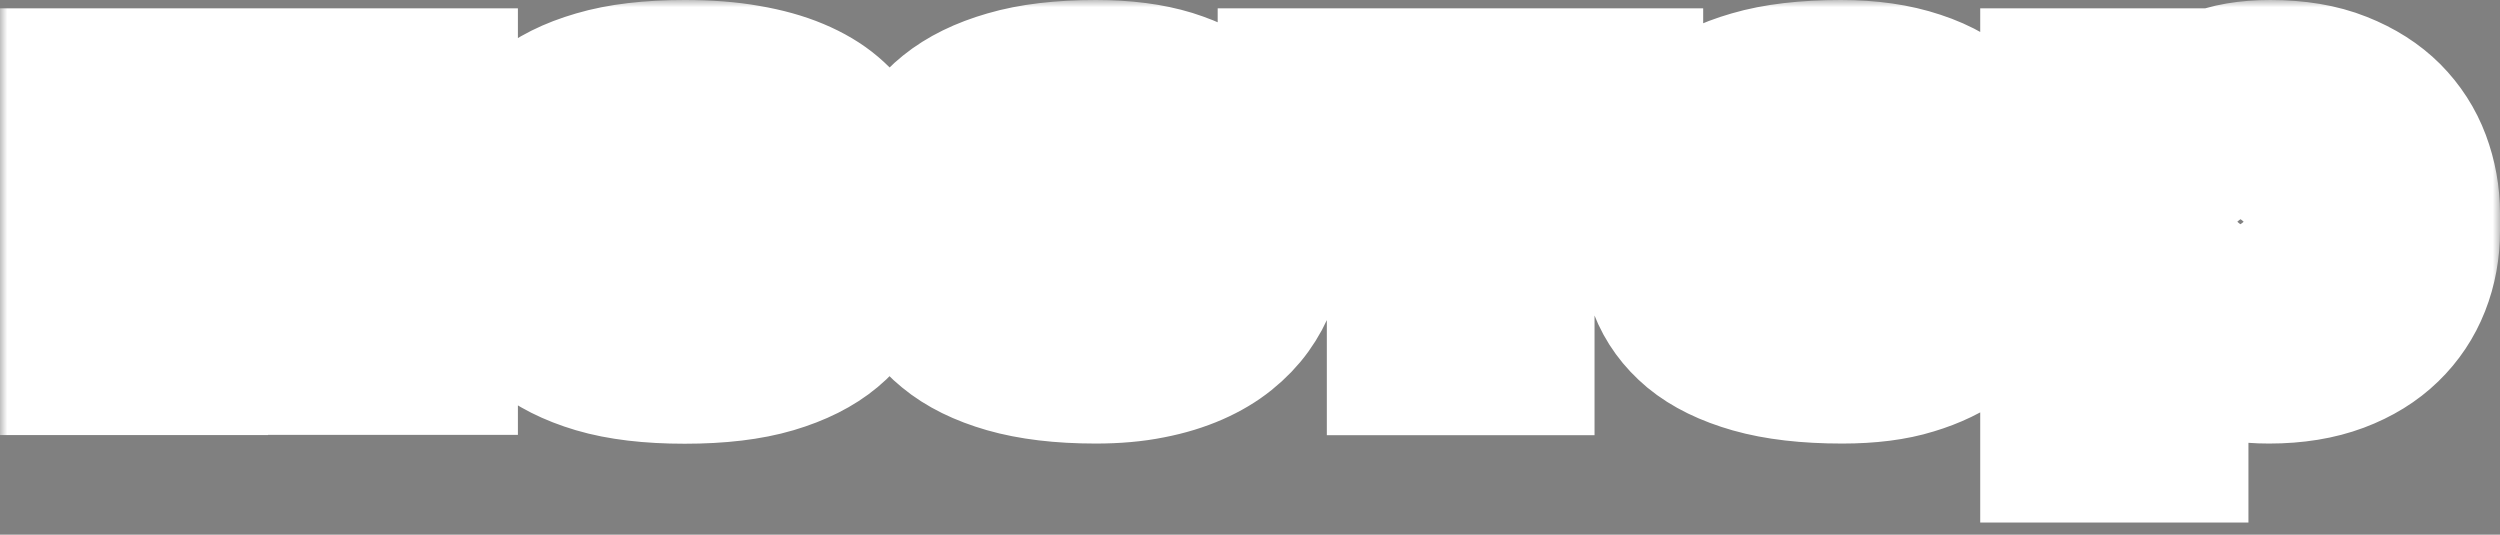
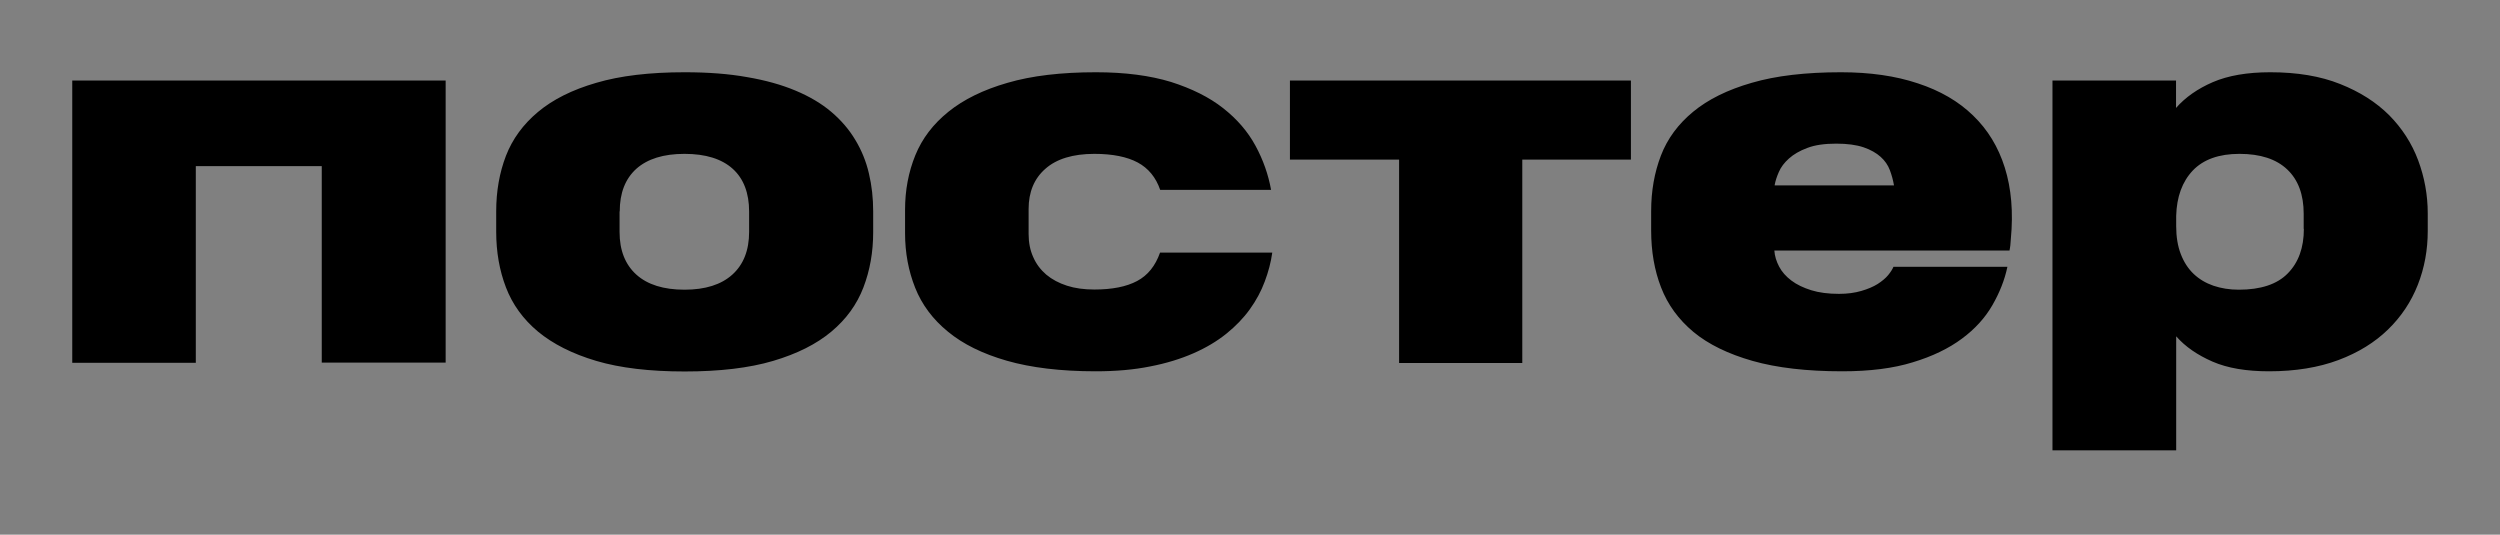
<svg xmlns="http://www.w3.org/2000/svg" width="173" height="37" viewBox="0 0 173 37" fill="none">
  <rect x="0" y="0" width="173" height="37" fill="#808080" stroke="none" />
  <mask id="path-1-outside-1_1413_229" maskUnits="userSpaceOnUse" x="0" y="0" width="173" height="37" fill="black">
-     <rect fill="white" width="173" height="37" />
    <path d="M159.427 15.838C159.427 17.133 159.059 18.165 158.312 18.92C157.577 19.675 156.438 20.047 154.921 20.047C154.28 20.047 153.699 19.951 153.166 19.771C152.644 19.591 152.181 19.316 151.802 18.956C151.423 18.596 151.126 18.14 150.913 17.589C150.699 17.038 150.592 16.39 150.592 15.647V14.939C150.628 13.62 151.007 12.577 151.743 11.798C152.478 11.031 153.557 10.647 154.968 10.647C156.415 10.647 157.518 11.007 158.276 11.726C159.035 12.445 159.415 13.465 159.415 14.795V15.838H159.427ZM150.592 31.161V23.272C151.221 23.991 152.063 24.567 153.106 25.023C154.15 25.478 155.454 25.694 157.019 25.694C158.846 25.694 160.446 25.43 161.822 24.915C163.198 24.399 164.336 23.692 165.249 22.804C166.162 21.917 166.85 20.886 167.312 19.711C167.775 18.536 168 17.289 168 15.982V14.771C168 13.501 167.775 12.266 167.336 11.091C166.897 9.916 166.221 8.873 165.332 7.973C164.431 7.074 163.304 6.355 161.941 5.815C160.565 5.264 158.952 5 157.103 5C155.514 5 154.185 5.228 153.13 5.683C152.075 6.139 151.221 6.738 150.581 7.47V5.575H142.031V31.161H150.592ZM122.809 12.793C122.857 12.529 122.951 12.23 123.094 11.906C123.236 11.57 123.473 11.258 123.793 10.971C124.114 10.683 124.54 10.431 125.062 10.239C125.584 10.036 126.26 9.94 127.066 9.94C127.825 9.94 128.454 10.024 128.952 10.191C129.45 10.359 129.841 10.587 130.137 10.851C130.434 11.115 130.647 11.426 130.778 11.774C130.908 12.122 131.003 12.47 131.062 12.817V12.829H122.809V12.793ZM139.055 17.349C139.078 17.229 139.102 17.109 139.114 16.989C139.126 16.87 139.138 16.714 139.149 16.546C139.327 14.688 139.185 13.045 138.734 11.606C138.284 10.168 137.549 8.969 136.541 7.997C135.533 7.014 134.252 6.271 132.711 5.767C131.169 5.252 129.402 5 127.398 5C124.955 5 122.892 5.24 121.22 5.731C119.548 6.211 118.196 6.882 117.165 7.734C116.133 8.585 115.386 9.592 114.935 10.767C114.485 11.942 114.26 13.213 114.26 14.604V15.958C114.26 17.385 114.485 18.704 114.947 19.891C115.41 21.09 116.157 22.109 117.188 22.972C118.232 23.835 119.596 24.495 121.279 24.975C122.963 25.454 125.038 25.694 127.481 25.694C129.39 25.694 131.015 25.49 132.367 25.07C133.719 24.663 134.857 24.111 135.758 23.44C136.671 22.768 137.371 21.989 137.869 21.126C138.367 20.263 138.723 19.375 138.912 18.464H131.027C130.956 18.632 130.837 18.824 130.659 19.04C130.481 19.256 130.232 19.459 129.936 19.651C129.628 19.843 129.26 19.999 128.809 20.131C128.359 20.263 127.849 20.335 127.256 20.335C126.521 20.335 125.869 20.251 125.335 20.083C124.801 19.915 124.339 19.699 123.959 19.411C123.58 19.124 123.307 18.812 123.117 18.452C122.928 18.093 122.809 17.721 122.785 17.337H139.055V17.349ZM112.86 11.043V5.575H89.263V11.043H96.817V25.118H105.342V11.043H112.86ZM87.959 13.141C87.769 12.086 87.413 11.067 86.879 10.084C86.346 9.1 85.599 8.237 84.638 7.482C83.678 6.726 82.468 6.127 81.034 5.671C79.587 5.228 77.856 5 75.84 5C73.433 5 71.393 5.24 69.721 5.731C68.049 6.211 66.685 6.882 65.63 7.734C64.575 8.585 63.816 9.58 63.341 10.743C62.867 11.906 62.63 13.165 62.63 14.52V16.138C62.63 17.493 62.867 18.752 63.33 19.915C63.792 21.078 64.551 22.097 65.594 22.948C66.638 23.812 68.001 24.483 69.674 24.963C71.346 25.442 73.397 25.694 75.816 25.694C77.203 25.694 78.46 25.586 79.587 25.358C80.713 25.142 81.709 24.831 82.587 24.447C83.464 24.063 84.223 23.608 84.864 23.092C85.504 22.577 86.049 22.013 86.488 21.402C86.927 20.79 87.271 20.155 87.52 19.483C87.769 18.824 87.947 18.152 88.041 17.481H80.275C79.954 18.392 79.433 19.052 78.686 19.447C77.939 19.843 76.954 20.035 75.733 20.035C75.022 20.035 74.393 19.951 73.836 19.771C73.278 19.591 72.804 19.34 72.401 19.004C72.01 18.668 71.701 18.26 71.5 17.793C71.286 17.325 71.18 16.786 71.18 16.198V14.46C71.18 13.297 71.559 12.362 72.342 11.678C73.112 10.995 74.251 10.647 75.733 10.647C76.99 10.647 77.998 10.851 78.733 11.246C79.468 11.642 79.99 12.278 80.286 13.141H87.959ZM42.886 14.628C42.886 13.357 43.266 12.374 44.036 11.678C44.807 10.995 45.91 10.647 47.369 10.647C48.827 10.647 49.942 10.995 50.701 11.678C51.46 12.362 51.839 13.357 51.839 14.64V16.042C51.839 17.325 51.448 18.308 50.677 19.004C49.906 19.699 48.803 20.047 47.369 20.047C45.922 20.047 44.807 19.699 44.036 19.004C43.266 18.308 42.874 17.325 42.874 16.054V14.628H42.886ZM34.337 16.042C34.337 17.433 34.562 18.716 35.013 19.891C35.463 21.066 36.198 22.085 37.23 22.948C38.262 23.8 39.602 24.483 41.262 24.975C42.922 25.466 44.961 25.706 47.38 25.706C49.8 25.706 51.839 25.466 53.499 24.975C55.159 24.483 56.499 23.812 57.531 22.948C58.563 22.085 59.298 21.066 59.748 19.891C60.199 18.716 60.424 17.445 60.424 16.066V14.64C60.424 13.716 60.329 12.841 60.128 12.002C59.938 11.175 59.618 10.395 59.191 9.688C58.764 8.969 58.207 8.321 57.531 7.746C56.855 7.17 56.025 6.679 55.053 6.271C54.08 5.863 52.966 5.552 51.697 5.336C50.428 5.108 48.993 5 47.38 5C44.961 5 42.922 5.24 41.262 5.731C39.602 6.211 38.262 6.882 37.23 7.746C36.21 8.597 35.463 9.616 35.013 10.779C34.562 11.954 34.337 13.237 34.337 14.616V16.042ZM13.55 25.106V11.498H22.265V25.094H30.839V5.575H5V25.106H13.55Z" />
  </mask>
-   <path d="M159.427 15.838C159.427 17.133 159.059 18.165 158.312 18.92C157.577 19.675 156.438 20.047 154.921 20.047C154.28 20.047 153.699 19.951 153.166 19.771C152.644 19.591 152.181 19.316 151.802 18.956C151.423 18.596 151.126 18.14 150.913 17.589C150.699 17.038 150.592 16.39 150.592 15.647V14.939C150.628 13.62 151.007 12.577 151.743 11.798C152.478 11.031 153.557 10.647 154.968 10.647C156.415 10.647 157.518 11.007 158.276 11.726C159.035 12.445 159.415 13.465 159.415 14.795V15.838H159.427ZM150.592 31.161V23.272C151.221 23.991 152.063 24.567 153.106 25.023C154.15 25.478 155.454 25.694 157.019 25.694C158.846 25.694 160.446 25.43 161.822 24.915C163.198 24.399 164.336 23.692 165.249 22.804C166.162 21.917 166.85 20.886 167.312 19.711C167.775 18.536 168 17.289 168 15.982V14.771C168 13.501 167.775 12.266 167.336 11.091C166.897 9.916 166.221 8.873 165.332 7.973C164.431 7.074 163.304 6.355 161.941 5.815C160.565 5.264 158.952 5 157.103 5C155.514 5 154.185 5.228 153.13 5.683C152.075 6.139 151.221 6.738 150.581 7.47V5.575H142.031V31.161H150.592ZM122.809 12.793C122.857 12.529 122.951 12.23 123.094 11.906C123.236 11.57 123.473 11.258 123.793 10.971C124.114 10.683 124.54 10.431 125.062 10.239C125.584 10.036 126.26 9.94 127.066 9.94C127.825 9.94 128.454 10.024 128.952 10.191C129.45 10.359 129.841 10.587 130.137 10.851C130.434 11.115 130.647 11.426 130.778 11.774C130.908 12.122 131.003 12.47 131.062 12.817V12.829H122.809V12.793ZM139.055 17.349C139.078 17.229 139.102 17.109 139.114 16.989C139.126 16.87 139.138 16.714 139.149 16.546C139.327 14.688 139.185 13.045 138.734 11.606C138.284 10.168 137.549 8.969 136.541 7.997C135.533 7.014 134.252 6.271 132.711 5.767C131.169 5.252 129.402 5 127.398 5C124.955 5 122.892 5.24 121.22 5.731C119.548 6.211 118.196 6.882 117.165 7.734C116.133 8.585 115.386 9.592 114.935 10.767C114.485 11.942 114.26 13.213 114.26 14.604V15.958C114.26 17.385 114.485 18.704 114.947 19.891C115.41 21.09 116.157 22.109 117.188 22.972C118.232 23.835 119.596 24.495 121.279 24.975C122.963 25.454 125.038 25.694 127.481 25.694C129.39 25.694 131.015 25.49 132.367 25.07C133.719 24.663 134.857 24.111 135.758 23.44C136.671 22.768 137.371 21.989 137.869 21.126C138.367 20.263 138.723 19.375 138.912 18.464H131.027C130.956 18.632 130.837 18.824 130.659 19.04C130.481 19.256 130.232 19.459 129.936 19.651C129.628 19.843 129.26 19.999 128.809 20.131C128.359 20.263 127.849 20.335 127.256 20.335C126.521 20.335 125.869 20.251 125.335 20.083C124.801 19.915 124.339 19.699 123.959 19.411C123.58 19.124 123.307 18.812 123.117 18.452C122.928 18.093 122.809 17.721 122.785 17.337H139.055V17.349ZM112.86 11.043V5.575H89.263V11.043H96.817V25.118H105.342V11.043H112.86ZM87.959 13.141C87.769 12.086 87.413 11.067 86.879 10.084C86.346 9.1 85.599 8.237 84.638 7.482C83.678 6.726 82.468 6.127 81.034 5.671C79.587 5.228 77.856 5 75.84 5C73.433 5 71.393 5.24 69.721 5.731C68.049 6.211 66.685 6.882 65.63 7.734C64.575 8.585 63.816 9.58 63.341 10.743C62.867 11.906 62.63 13.165 62.63 14.52V16.138C62.63 17.493 62.867 18.752 63.33 19.915C63.792 21.078 64.551 22.097 65.594 22.948C66.638 23.812 68.001 24.483 69.674 24.963C71.346 25.442 73.397 25.694 75.816 25.694C77.203 25.694 78.46 25.586 79.587 25.358C80.713 25.142 81.709 24.831 82.587 24.447C83.464 24.063 84.223 23.608 84.864 23.092C85.504 22.577 86.049 22.013 86.488 21.402C86.927 20.79 87.271 20.155 87.52 19.483C87.769 18.824 87.947 18.152 88.041 17.481H80.275C79.954 18.392 79.433 19.052 78.686 19.447C77.939 19.843 76.954 20.035 75.733 20.035C75.022 20.035 74.393 19.951 73.836 19.771C73.278 19.591 72.804 19.34 72.401 19.004C72.01 18.668 71.701 18.26 71.5 17.793C71.286 17.325 71.18 16.786 71.18 16.198V14.46C71.18 13.297 71.559 12.362 72.342 11.678C73.112 10.995 74.251 10.647 75.733 10.647C76.99 10.647 77.998 10.851 78.733 11.246C79.468 11.642 79.99 12.278 80.286 13.141H87.959ZM42.886 14.628C42.886 13.357 43.266 12.374 44.036 11.678C44.807 10.995 45.91 10.647 47.369 10.647C48.827 10.647 49.942 10.995 50.701 11.678C51.46 12.362 51.839 13.357 51.839 14.64V16.042C51.839 17.325 51.448 18.308 50.677 19.004C49.906 19.699 48.803 20.047 47.369 20.047C45.922 20.047 44.807 19.699 44.036 19.004C43.266 18.308 42.874 17.325 42.874 16.054V14.628H42.886ZM34.337 16.042C34.337 17.433 34.562 18.716 35.013 19.891C35.463 21.066 36.198 22.085 37.23 22.948C38.262 23.8 39.602 24.483 41.262 24.975C42.922 25.466 44.961 25.706 47.38 25.706C49.8 25.706 51.839 25.466 53.499 24.975C55.159 24.483 56.499 23.812 57.531 22.948C58.563 22.085 59.298 21.066 59.748 19.891C60.199 18.716 60.424 17.445 60.424 16.066V14.64C60.424 13.716 60.329 12.841 60.128 12.002C59.938 11.175 59.618 10.395 59.191 9.688C58.764 8.969 58.207 8.321 57.531 7.746C56.855 7.17 56.025 6.679 55.053 6.271C54.08 5.863 52.966 5.552 51.697 5.336C50.428 5.108 48.993 5 47.38 5C44.961 5 42.922 5.24 41.262 5.731C39.602 6.211 38.262 6.882 37.23 7.746C36.21 8.597 35.463 9.616 35.013 10.779C34.562 11.954 34.337 13.237 34.337 14.616V16.042ZM13.55 25.106V11.498H22.265V25.094H30.839V5.575H5V25.106H13.55Z" fill="black" />
-   <path d="M159.427 15.838C159.427 17.133 159.059 18.165 158.312 18.92C157.577 19.675 156.438 20.047 154.921 20.047C154.28 20.047 153.699 19.951 153.166 19.771C152.644 19.591 152.181 19.316 151.802 18.956C151.423 18.596 151.126 18.14 150.913 17.589C150.699 17.038 150.592 16.39 150.592 15.647V14.939C150.628 13.62 151.007 12.577 151.743 11.798C152.478 11.031 153.557 10.647 154.968 10.647C156.415 10.647 157.518 11.007 158.276 11.726C159.035 12.445 159.415 13.465 159.415 14.795V15.838H159.427ZM150.592 31.161V23.272C151.221 23.991 152.063 24.567 153.106 25.023C154.15 25.478 155.454 25.694 157.019 25.694C158.846 25.694 160.446 25.43 161.822 24.915C163.198 24.399 164.336 23.692 165.249 22.804C166.162 21.917 166.85 20.886 167.312 19.711C167.775 18.536 168 17.289 168 15.982V14.771C168 13.501 167.775 12.266 167.336 11.091C166.897 9.916 166.221 8.873 165.332 7.973C164.431 7.074 163.304 6.355 161.941 5.815C160.565 5.264 158.952 5 157.103 5C155.514 5 154.185 5.228 153.13 5.683C152.075 6.139 151.221 6.738 150.581 7.47V5.575H142.031V31.161H150.592ZM122.809 12.793C122.857 12.529 122.951 12.23 123.094 11.906C123.236 11.57 123.473 11.258 123.793 10.971C124.114 10.683 124.54 10.431 125.062 10.239C125.584 10.036 126.26 9.94 127.066 9.94C127.825 9.94 128.454 10.024 128.952 10.191C129.45 10.359 129.841 10.587 130.137 10.851C130.434 11.115 130.647 11.426 130.778 11.774C130.908 12.122 131.003 12.47 131.062 12.817V12.829H122.809V12.793ZM139.055 17.349C139.078 17.229 139.102 17.109 139.114 16.989C139.126 16.87 139.138 16.714 139.149 16.546C139.327 14.688 139.185 13.045 138.734 11.606C138.284 10.168 137.549 8.969 136.541 7.997C135.533 7.014 134.252 6.271 132.711 5.767C131.169 5.252 129.402 5 127.398 5C124.955 5 122.892 5.24 121.22 5.731C119.548 6.211 118.196 6.882 117.165 7.734C116.133 8.585 115.386 9.592 114.935 10.767C114.485 11.942 114.26 13.213 114.26 14.604V15.958C114.26 17.385 114.485 18.704 114.947 19.891C115.41 21.09 116.157 22.109 117.188 22.972C118.232 23.835 119.596 24.495 121.279 24.975C122.963 25.454 125.038 25.694 127.481 25.694C129.39 25.694 131.015 25.49 132.367 25.07C133.719 24.663 134.857 24.111 135.758 23.44C136.671 22.768 137.371 21.989 137.869 21.126C138.367 20.263 138.723 19.375 138.912 18.464H131.027C130.956 18.632 130.837 18.824 130.659 19.04C130.481 19.256 130.232 19.459 129.936 19.651C129.628 19.843 129.26 19.999 128.809 20.131C128.359 20.263 127.849 20.335 127.256 20.335C126.521 20.335 125.869 20.251 125.335 20.083C124.801 19.915 124.339 19.699 123.959 19.411C123.58 19.124 123.307 18.812 123.117 18.452C122.928 18.093 122.809 17.721 122.785 17.337H139.055V17.349ZM112.86 11.043V5.575H89.263V11.043H96.817V25.118H105.342V11.043H112.86ZM87.959 13.141C87.769 12.086 87.413 11.067 86.879 10.084C86.346 9.1 85.599 8.237 84.638 7.482C83.678 6.726 82.468 6.127 81.034 5.671C79.587 5.228 77.856 5 75.84 5C73.433 5 71.393 5.24 69.721 5.731C68.049 6.211 66.685 6.882 65.63 7.734C64.575 8.585 63.816 9.58 63.341 10.743C62.867 11.906 62.63 13.165 62.63 14.52V16.138C62.63 17.493 62.867 18.752 63.33 19.915C63.792 21.078 64.551 22.097 65.594 22.948C66.638 23.812 68.001 24.483 69.674 24.963C71.346 25.442 73.397 25.694 75.816 25.694C77.203 25.694 78.46 25.586 79.587 25.358C80.713 25.142 81.709 24.831 82.587 24.447C83.464 24.063 84.223 23.608 84.864 23.092C85.504 22.577 86.049 22.013 86.488 21.402C86.927 20.79 87.271 20.155 87.52 19.483C87.769 18.824 87.947 18.152 88.041 17.481H80.275C79.954 18.392 79.433 19.052 78.686 19.447C77.939 19.843 76.954 20.035 75.733 20.035C75.022 20.035 74.393 19.951 73.836 19.771C73.278 19.591 72.804 19.34 72.401 19.004C72.01 18.668 71.701 18.26 71.5 17.793C71.286 17.325 71.18 16.786 71.18 16.198V14.46C71.18 13.297 71.559 12.362 72.342 11.678C73.112 10.995 74.251 10.647 75.733 10.647C76.99 10.647 77.998 10.851 78.733 11.246C79.468 11.642 79.99 12.278 80.286 13.141H87.959ZM42.886 14.628C42.886 13.357 43.266 12.374 44.036 11.678C44.807 10.995 45.91 10.647 47.369 10.647C48.827 10.647 49.942 10.995 50.701 11.678C51.46 12.362 51.839 13.357 51.839 14.64V16.042C51.839 17.325 51.448 18.308 50.677 19.004C49.906 19.699 48.803 20.047 47.369 20.047C45.922 20.047 44.807 19.699 44.036 19.004C43.266 18.308 42.874 17.325 42.874 16.054V14.628H42.886ZM34.337 16.042C34.337 17.433 34.562 18.716 35.013 19.891C35.463 21.066 36.198 22.085 37.23 22.948C38.262 23.8 39.602 24.483 41.262 24.975C42.922 25.466 44.961 25.706 47.38 25.706C49.8 25.706 51.839 25.466 53.499 24.975C55.159 24.483 56.499 23.812 57.531 22.948C58.563 22.085 59.298 21.066 59.748 19.891C60.199 18.716 60.424 17.445 60.424 16.066V14.64C60.424 13.716 60.329 12.841 60.128 12.002C59.938 11.175 59.618 10.395 59.191 9.688C58.764 8.969 58.207 8.321 57.531 7.746C56.855 7.17 56.025 6.679 55.053 6.271C54.08 5.863 52.966 5.552 51.697 5.336C50.428 5.108 48.993 5 47.38 5C44.961 5 42.922 5.24 41.262 5.731C39.602 6.211 38.262 6.882 37.23 7.746C36.21 8.597 35.463 9.616 35.013 10.779C34.562 11.954 34.337 13.237 34.337 14.616V16.042ZM13.55 25.106V11.498H22.265V25.094H30.839V5.575H5V25.106H13.55Z" stroke="white" stroke-width="10" mask="url(#path-1-outside-1_1413_229)" />
+   <path d="M159.427 15.838C159.427 17.133 159.059 18.165 158.312 18.92C157.577 19.675 156.438 20.047 154.921 20.047C154.28 20.047 153.699 19.951 153.166 19.771C152.644 19.591 152.181 19.316 151.802 18.956C151.423 18.596 151.126 18.14 150.913 17.589C150.699 17.038 150.592 16.39 150.592 15.647V14.939C150.628 13.62 151.007 12.577 151.743 11.798C152.478 11.031 153.557 10.647 154.968 10.647C156.415 10.647 157.518 11.007 158.276 11.726C159.035 12.445 159.415 13.465 159.415 14.795V15.838H159.427ZM150.592 31.161V23.272C151.221 23.991 152.063 24.567 153.106 25.023C154.15 25.478 155.454 25.694 157.019 25.694C158.846 25.694 160.446 25.43 161.822 24.915C163.198 24.399 164.336 23.692 165.249 22.804C166.162 21.917 166.85 20.886 167.312 19.711C167.775 18.536 168 17.289 168 15.982V14.771C168 13.501 167.775 12.266 167.336 11.091C166.897 9.916 166.221 8.873 165.332 7.973C164.431 7.074 163.304 6.355 161.941 5.815C160.565 5.264 158.952 5 157.103 5C155.514 5 154.185 5.228 153.13 5.683C152.075 6.139 151.221 6.738 150.581 7.47V5.575H142.031V31.161H150.592ZM122.809 12.793C122.857 12.529 122.951 12.23 123.094 11.906C123.236 11.57 123.473 11.258 123.793 10.971C124.114 10.683 124.54 10.431 125.062 10.239C125.584 10.036 126.26 9.94 127.066 9.94C127.825 9.94 128.454 10.024 128.952 10.191C129.45 10.359 129.841 10.587 130.137 10.851C130.434 11.115 130.647 11.426 130.778 11.774C130.908 12.122 131.003 12.47 131.062 12.817V12.829H122.809V12.793ZM139.055 17.349C139.078 17.229 139.102 17.109 139.114 16.989C139.126 16.87 139.138 16.714 139.149 16.546C139.327 14.688 139.185 13.045 138.734 11.606C138.284 10.168 137.549 8.969 136.541 7.997C135.533 7.014 134.252 6.271 132.711 5.767C131.169 5.252 129.402 5 127.398 5C124.955 5 122.892 5.24 121.22 5.731C119.548 6.211 118.196 6.882 117.165 7.734C116.133 8.585 115.386 9.592 114.935 10.767C114.485 11.942 114.26 13.213 114.26 14.604V15.958C114.26 17.385 114.485 18.704 114.947 19.891C115.41 21.09 116.157 22.109 117.188 22.972C118.232 23.835 119.596 24.495 121.279 24.975C122.963 25.454 125.038 25.694 127.481 25.694C129.39 25.694 131.015 25.49 132.367 25.07C133.719 24.663 134.857 24.111 135.758 23.44C136.671 22.768 137.371 21.989 137.869 21.126C138.367 20.263 138.723 19.375 138.912 18.464H131.027C130.956 18.632 130.837 18.824 130.659 19.04C130.481 19.256 130.232 19.459 129.936 19.651C129.628 19.843 129.26 19.999 128.809 20.131C128.359 20.263 127.849 20.335 127.256 20.335C126.521 20.335 125.869 20.251 125.335 20.083C124.801 19.915 124.339 19.699 123.959 19.411C123.58 19.124 123.307 18.812 123.117 18.452C122.928 18.093 122.809 17.721 122.785 17.337H139.055V17.349ZM112.86 11.043V5.575H89.263V11.043H96.817V25.118H105.342V11.043H112.86ZM87.959 13.141C87.769 12.086 87.413 11.067 86.879 10.084C86.346 9.1 85.599 8.237 84.638 7.482C83.678 6.726 82.468 6.127 81.034 5.671C79.587 5.228 77.856 5 75.84 5C73.433 5 71.393 5.24 69.721 5.731C68.049 6.211 66.685 6.882 65.63 7.734C64.575 8.585 63.816 9.58 63.341 10.743C62.867 11.906 62.63 13.165 62.63 14.52V16.138C62.63 17.493 62.867 18.752 63.33 19.915C63.792 21.078 64.551 22.097 65.594 22.948C66.638 23.812 68.001 24.483 69.674 24.963C71.346 25.442 73.397 25.694 75.816 25.694C77.203 25.694 78.46 25.586 79.587 25.358C80.713 25.142 81.709 24.831 82.587 24.447C83.464 24.063 84.223 23.608 84.864 23.092C85.504 22.577 86.049 22.013 86.488 21.402C86.927 20.79 87.271 20.155 87.52 19.483C87.769 18.824 87.947 18.152 88.041 17.481H80.275C79.954 18.392 79.433 19.052 78.686 19.447C77.939 19.843 76.954 20.035 75.733 20.035C75.022 20.035 74.393 19.951 73.836 19.771C73.278 19.591 72.804 19.34 72.401 19.004C72.01 18.668 71.701 18.26 71.5 17.793C71.286 17.325 71.18 16.786 71.18 16.198V14.46C71.18 13.297 71.559 12.362 72.342 11.678C73.112 10.995 74.251 10.647 75.733 10.647C76.99 10.647 77.998 10.851 78.733 11.246C79.468 11.642 79.99 12.278 80.286 13.141H87.959ZM42.886 14.628C42.886 13.357 43.266 12.374 44.036 11.678C44.807 10.995 45.91 10.647 47.369 10.647C48.827 10.647 49.942 10.995 50.701 11.678C51.46 12.362 51.839 13.357 51.839 14.64V16.042C51.839 17.325 51.448 18.308 50.677 19.004C49.906 19.699 48.803 20.047 47.369 20.047C45.922 20.047 44.807 19.699 44.036 19.004C43.266 18.308 42.874 17.325 42.874 16.054V14.628H42.886ZM34.337 16.042C34.337 17.433 34.562 18.716 35.013 19.891C35.463 21.066 36.198 22.085 37.23 22.948C38.262 23.8 39.602 24.483 41.262 24.975C42.922 25.466 44.961 25.706 47.38 25.706C49.8 25.706 51.839 25.466 53.499 24.975C55.159 24.483 56.499 23.812 57.531 22.948C58.563 22.085 59.298 21.066 59.748 19.891C60.199 18.716 60.424 17.445 60.424 16.066V14.64C60.424 13.716 60.329 12.841 60.128 12.002C59.938 11.175 59.618 10.395 59.191 9.688C58.764 8.969 58.207 8.321 57.531 7.746C56.855 7.17 56.025 6.679 55.053 6.271C54.08 5.863 52.966 5.552 51.697 5.336C50.428 5.108 48.993 5 47.38 5C44.961 5 42.922 5.24 41.262 5.731C39.602 6.211 38.262 6.882 37.23 7.746C36.21 8.597 35.463 9.616 35.013 10.779C34.562 11.954 34.337 13.237 34.337 14.616V16.042M13.55 25.106V11.498H22.265V25.094H30.839V5.575H5V25.106H13.55Z" fill="black" />
</svg>